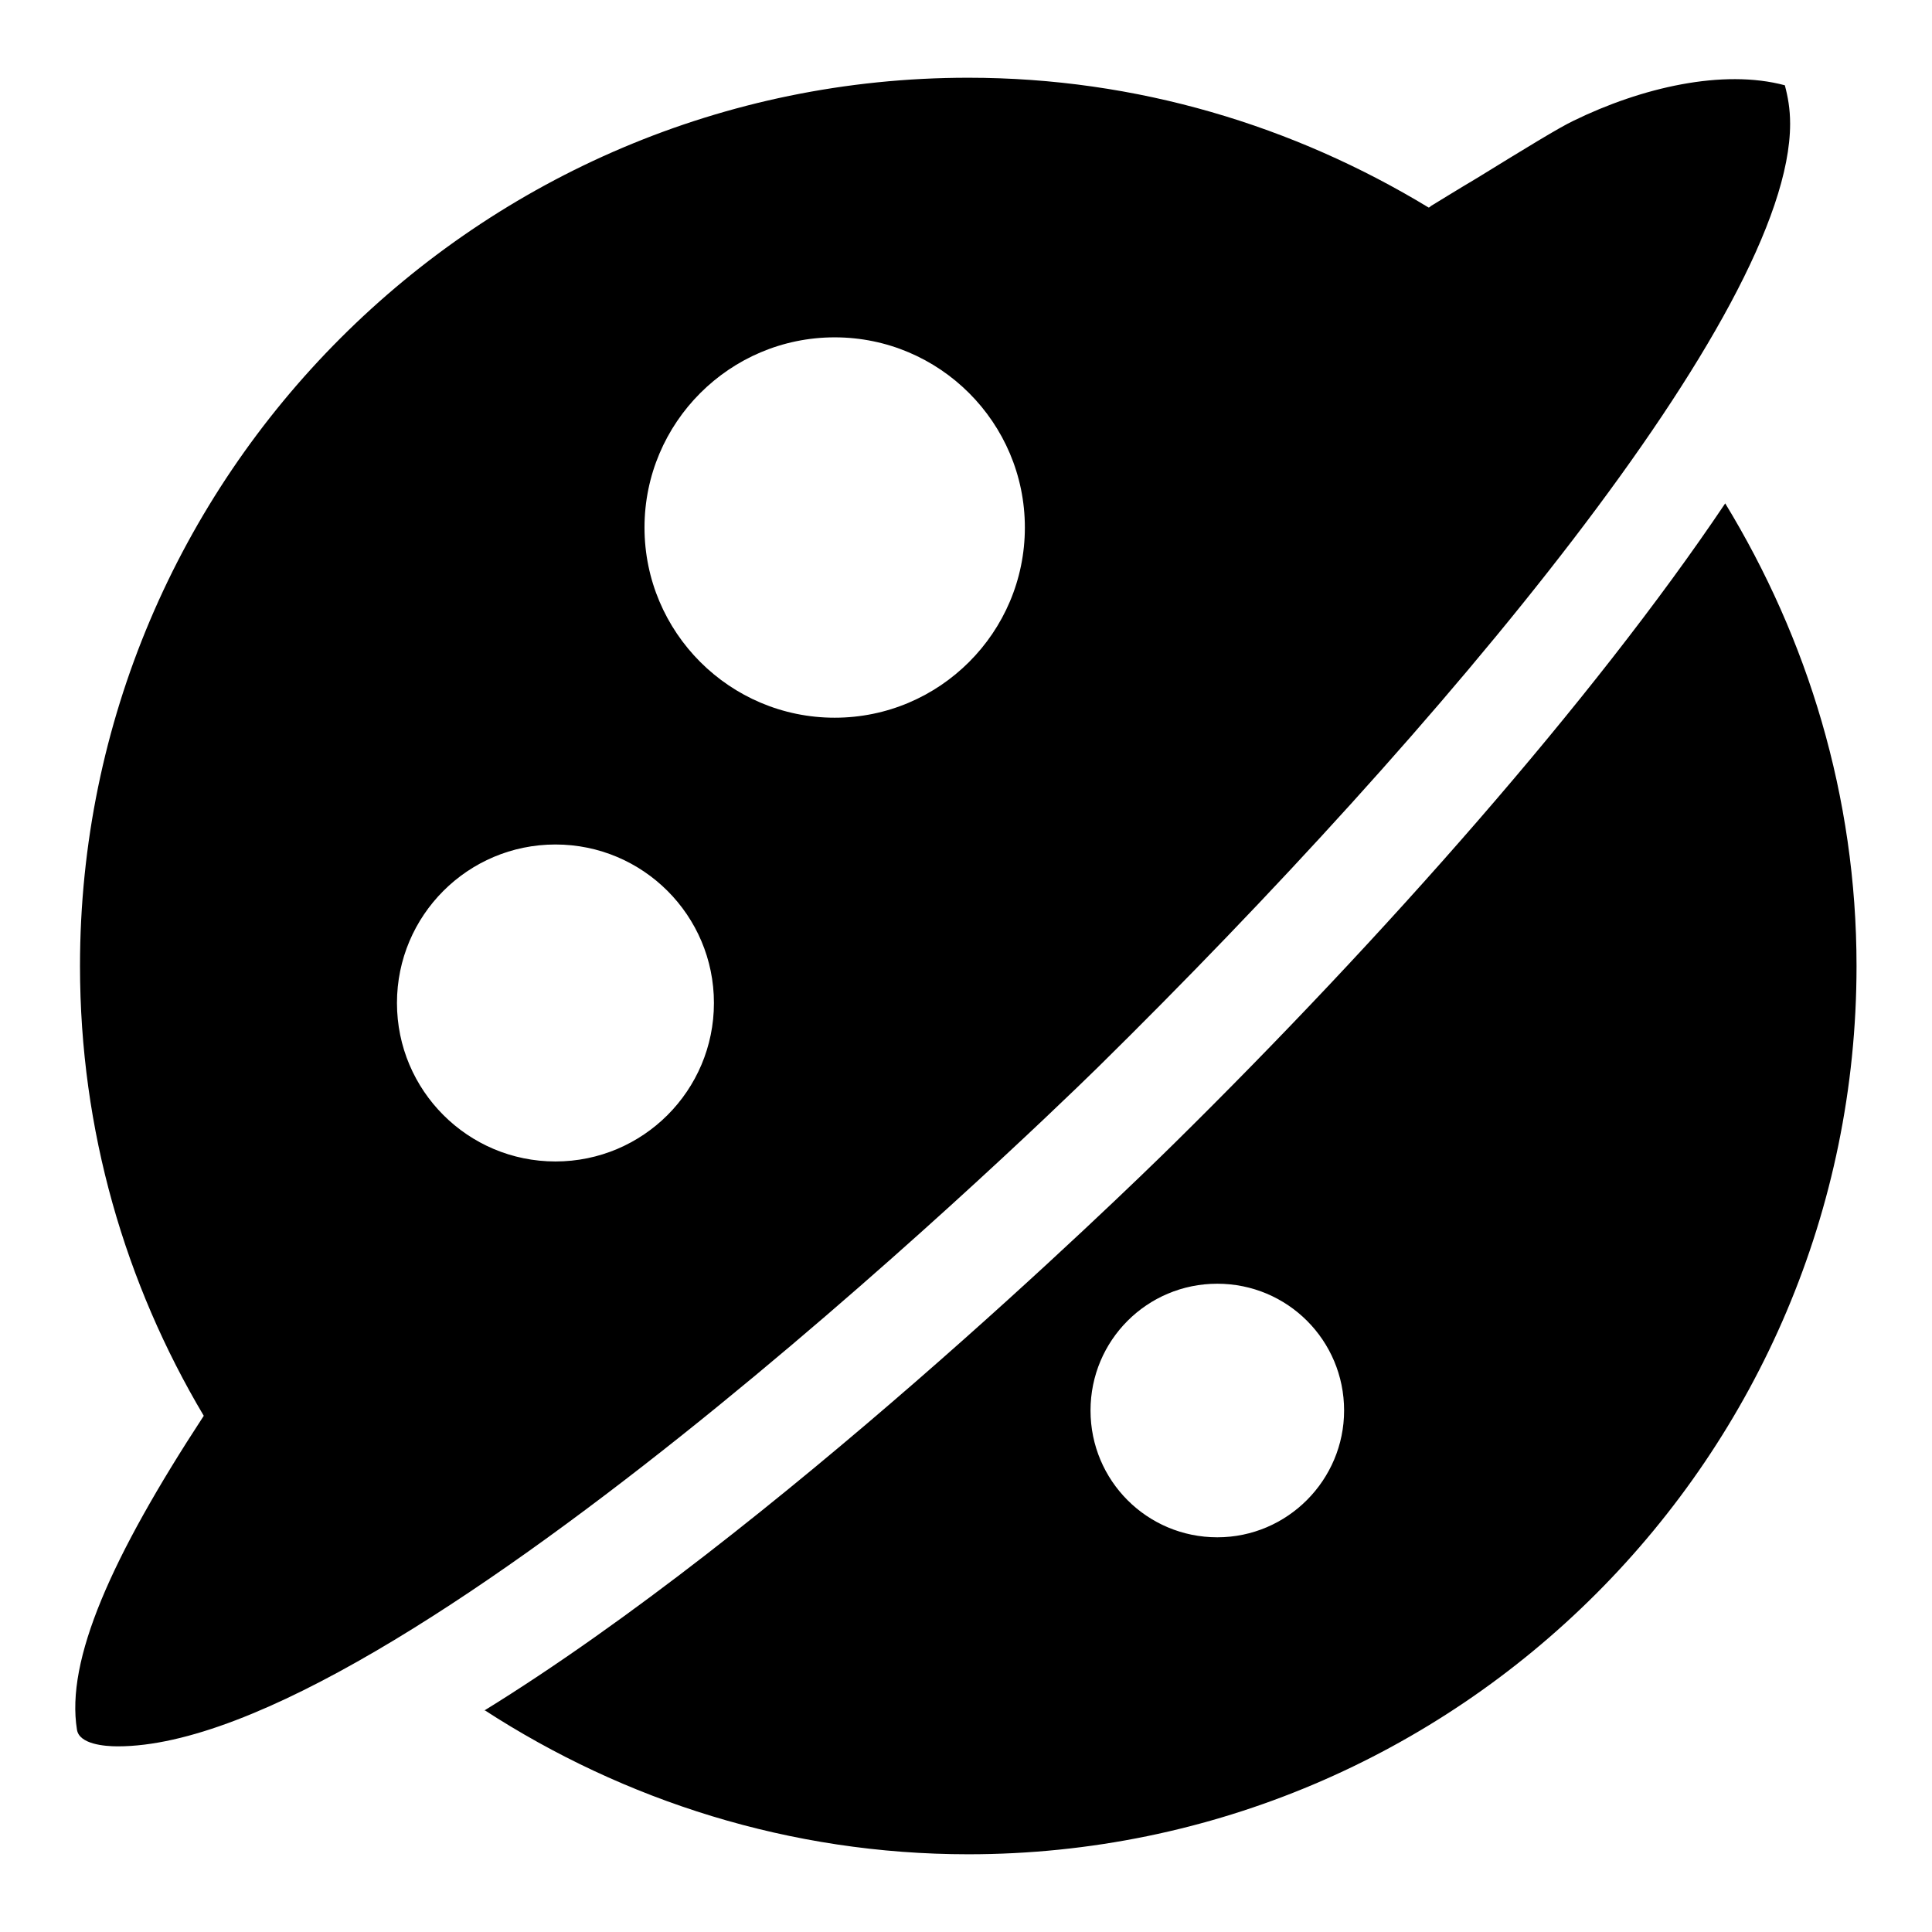
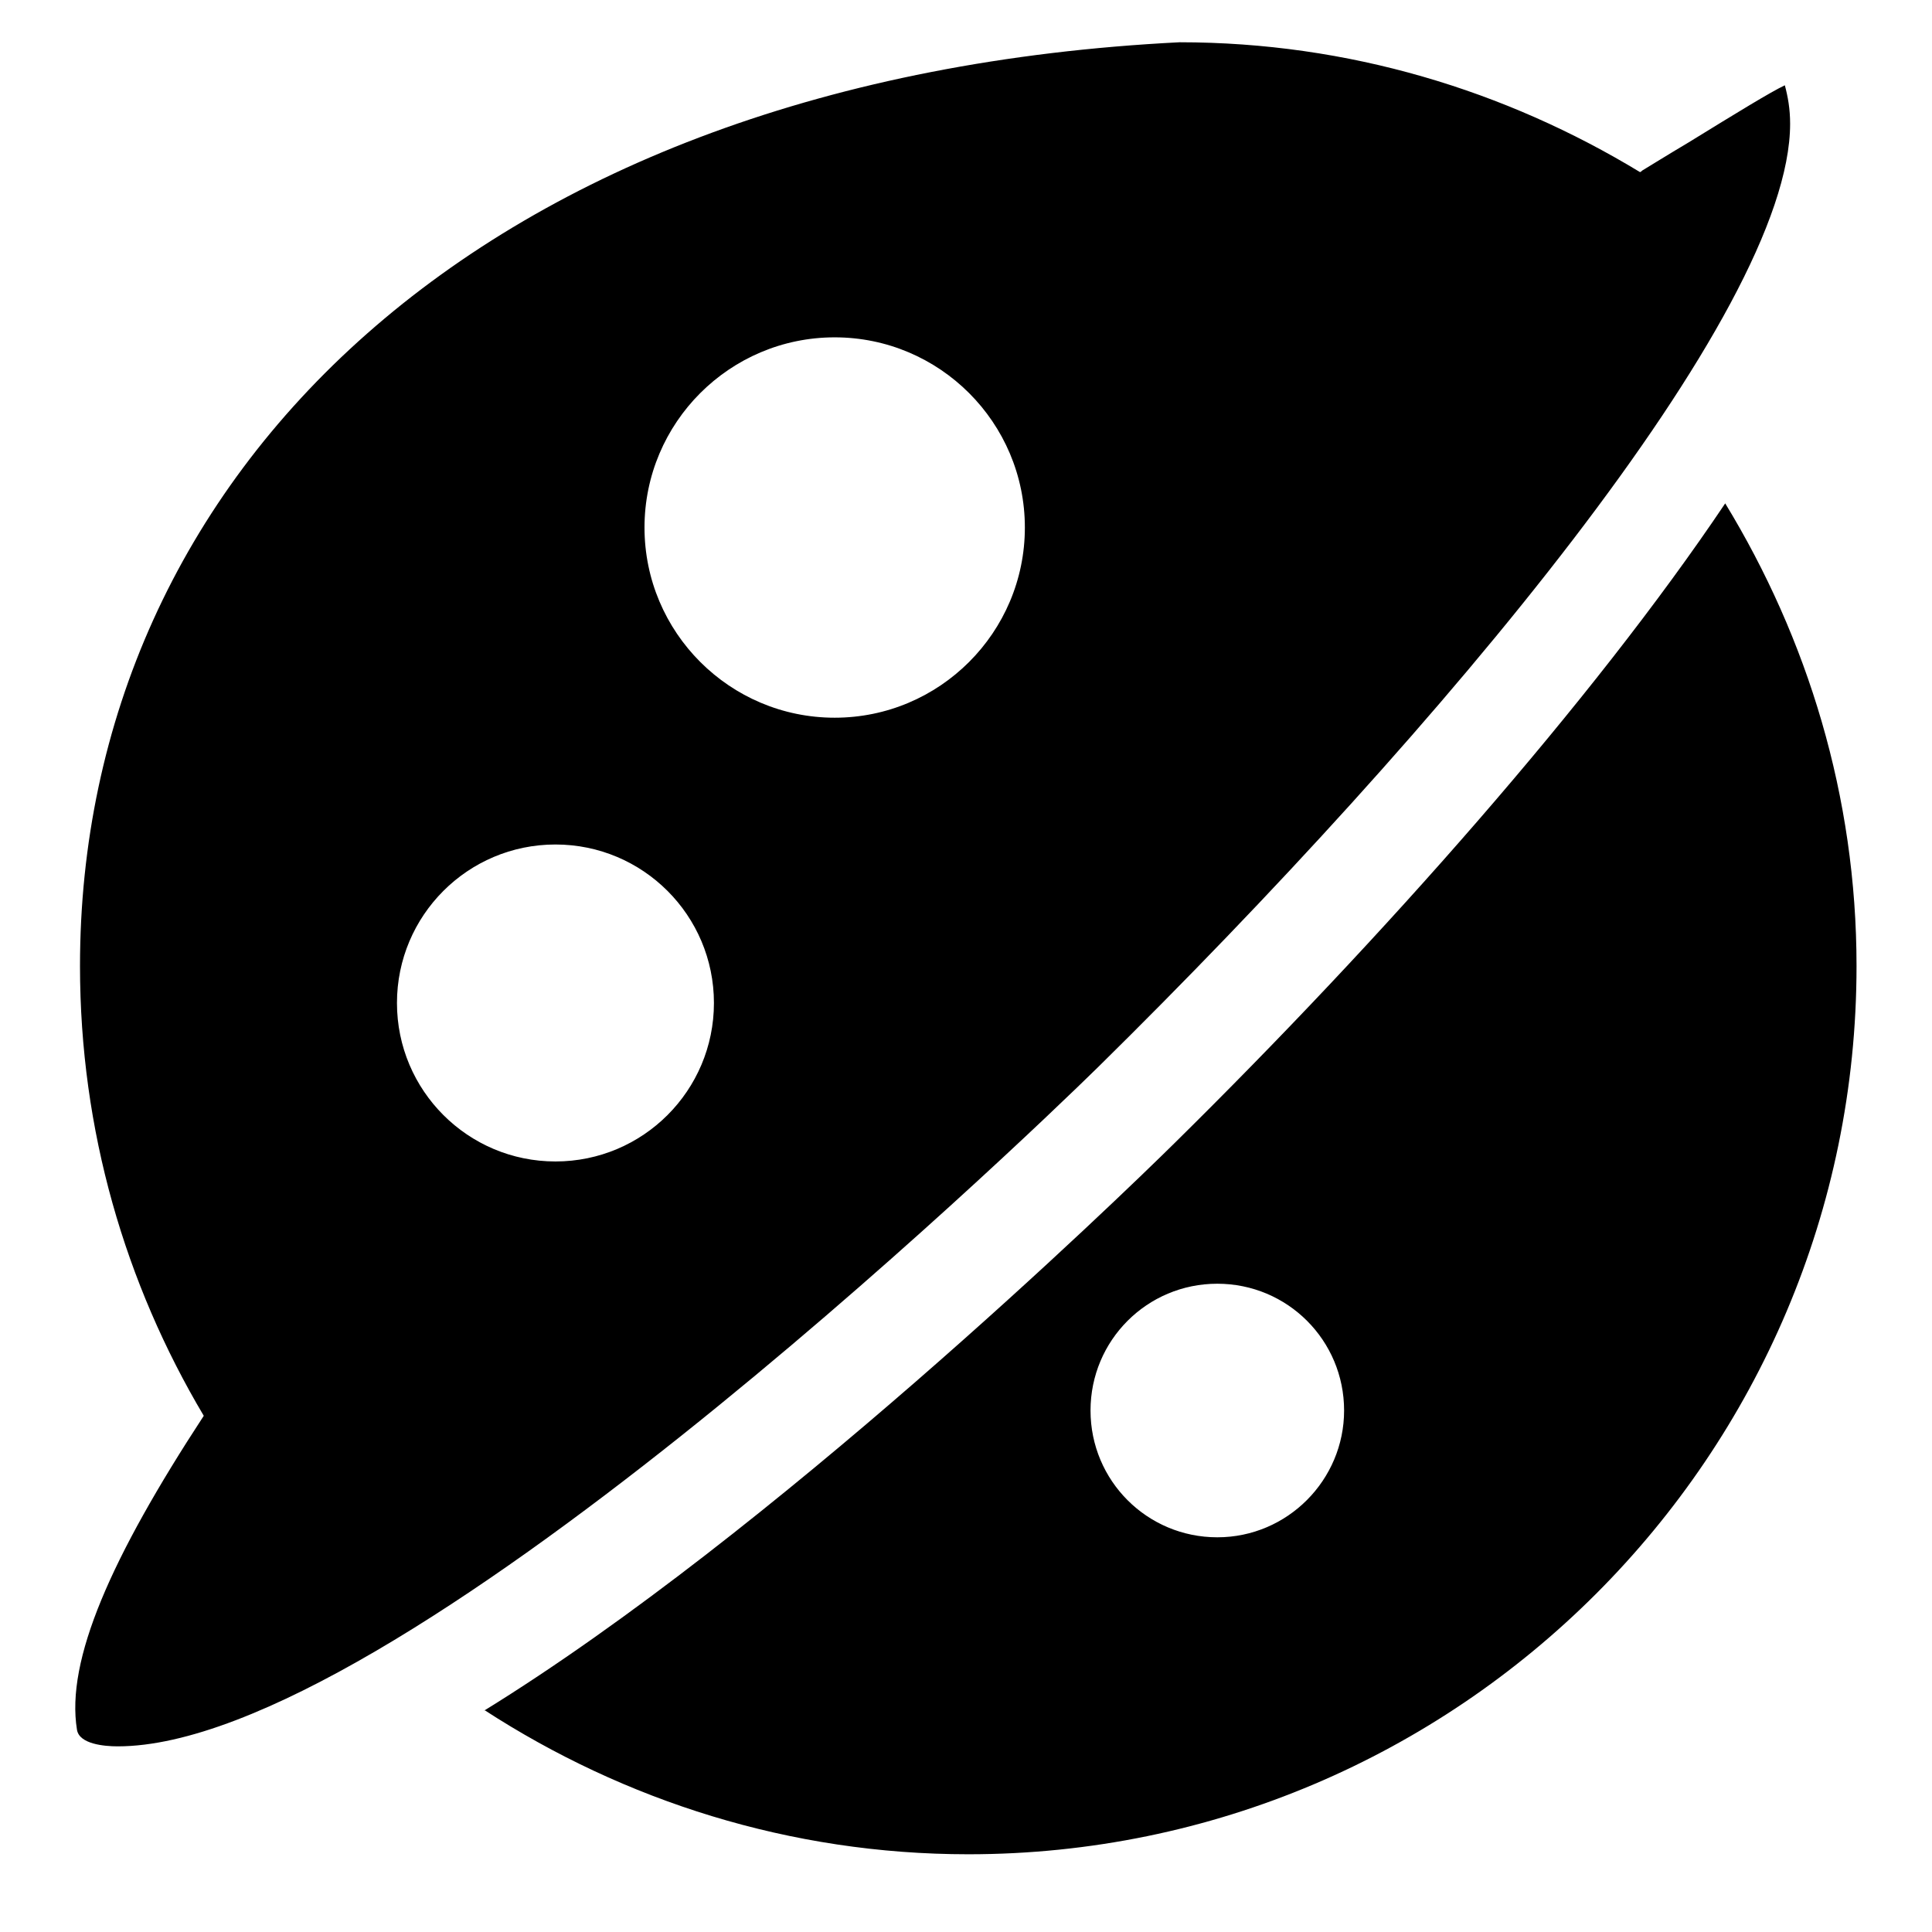
<svg xmlns="http://www.w3.org/2000/svg" version="1.1" x="0px" y="0px" viewBox="0 0 256 256" enable-background="new 0 0 256 256" xml:space="preserve">
  <g>
-     <path fill="#000000" d="M237.2,16.4c0-2-0.3-3.6-0.7-5.1c-8.2-2.2-19,0.3-28,4.7c-1.9,0.9-6.3,3.6-12.8,7.6 c-2.7,1.6-5.1,3.1-6.1,3.7c-0.1,0.1-0.2,0.2-0.3,0.2c-17.8-10.8-38.6-17.2-61-17.2C63.4,10.3,10.6,63.1,10.6,128 c0,21.8,6,42.1,16.4,59.6C14.7,206.4,8.7,220,10.2,229.2c0.3,1.9,3.6,2.2,5.4,2.2c36.4,0,119.5-79.8,129.9-90 C191.1,96.5,237.2,41.5,237.2,16.4L237.2,16.4z M73.6,153.9c-11.6,0-21-9.4-21-21c0-11.6,9.4-21,21-21c11.6,0,21,9.4,21,21 C94.6,144.5,85.2,153.9,73.6,153.9L73.6,153.9z M110.6,95.1c-13.9,0-25.2-11.3-25.2-25.2c0-13.9,11.3-25.2,25.2-25.2 c13.9,0,25.2,11.3,25.2,25.2C135.8,83.8,124.5,95.1,110.6,95.1L110.6,95.1z M228.6,66.7c-17.6,26.2-45.4,57.6-73,84.8 c-7.5,7.4-53.2,51.6-91.5,75.2c0,0,0.1,0,0.1-0.1c18.5,12,40.5,19.1,64.1,19.1c64.9,0,117.7-52.8,117.7-117.7 C246,105.5,239.5,84.6,228.6,66.7L228.6,66.7z M161.3,203.7c-9.3,0-16.8-7.5-16.8-16.8c0-9.3,7.5-16.8,16.8-16.8 c9.3,0,16.8,7.5,16.8,16.8C178.1,196.1,170.6,203.7,161.3,203.7L161.3,203.7z" />
+     <path fill="#000000" d="M237.2,16.4c0-2-0.3-3.6-0.7-5.1c-1.9,0.9-6.3,3.6-12.8,7.6 c-2.7,1.6-5.1,3.1-6.1,3.7c-0.1,0.1-0.2,0.2-0.3,0.2c-17.8-10.8-38.6-17.2-61-17.2C63.4,10.3,10.6,63.1,10.6,128 c0,21.8,6,42.1,16.4,59.6C14.7,206.4,8.7,220,10.2,229.2c0.3,1.9,3.6,2.2,5.4,2.2c36.4,0,119.5-79.8,129.9-90 C191.1,96.5,237.2,41.5,237.2,16.4L237.2,16.4z M73.6,153.9c-11.6,0-21-9.4-21-21c0-11.6,9.4-21,21-21c11.6,0,21,9.4,21,21 C94.6,144.5,85.2,153.9,73.6,153.9L73.6,153.9z M110.6,95.1c-13.9,0-25.2-11.3-25.2-25.2c0-13.9,11.3-25.2,25.2-25.2 c13.9,0,25.2,11.3,25.2,25.2C135.8,83.8,124.5,95.1,110.6,95.1L110.6,95.1z M228.6,66.7c-17.6,26.2-45.4,57.6-73,84.8 c-7.5,7.4-53.2,51.6-91.5,75.2c0,0,0.1,0,0.1-0.1c18.5,12,40.5,19.1,64.1,19.1c64.9,0,117.7-52.8,117.7-117.7 C246,105.5,239.5,84.6,228.6,66.7L228.6,66.7z M161.3,203.7c-9.3,0-16.8-7.5-16.8-16.8c0-9.3,7.5-16.8,16.8-16.8 c9.3,0,16.8,7.5,16.8,16.8C178.1,196.1,170.6,203.7,161.3,203.7L161.3,203.7z" />
  </g>
</svg>